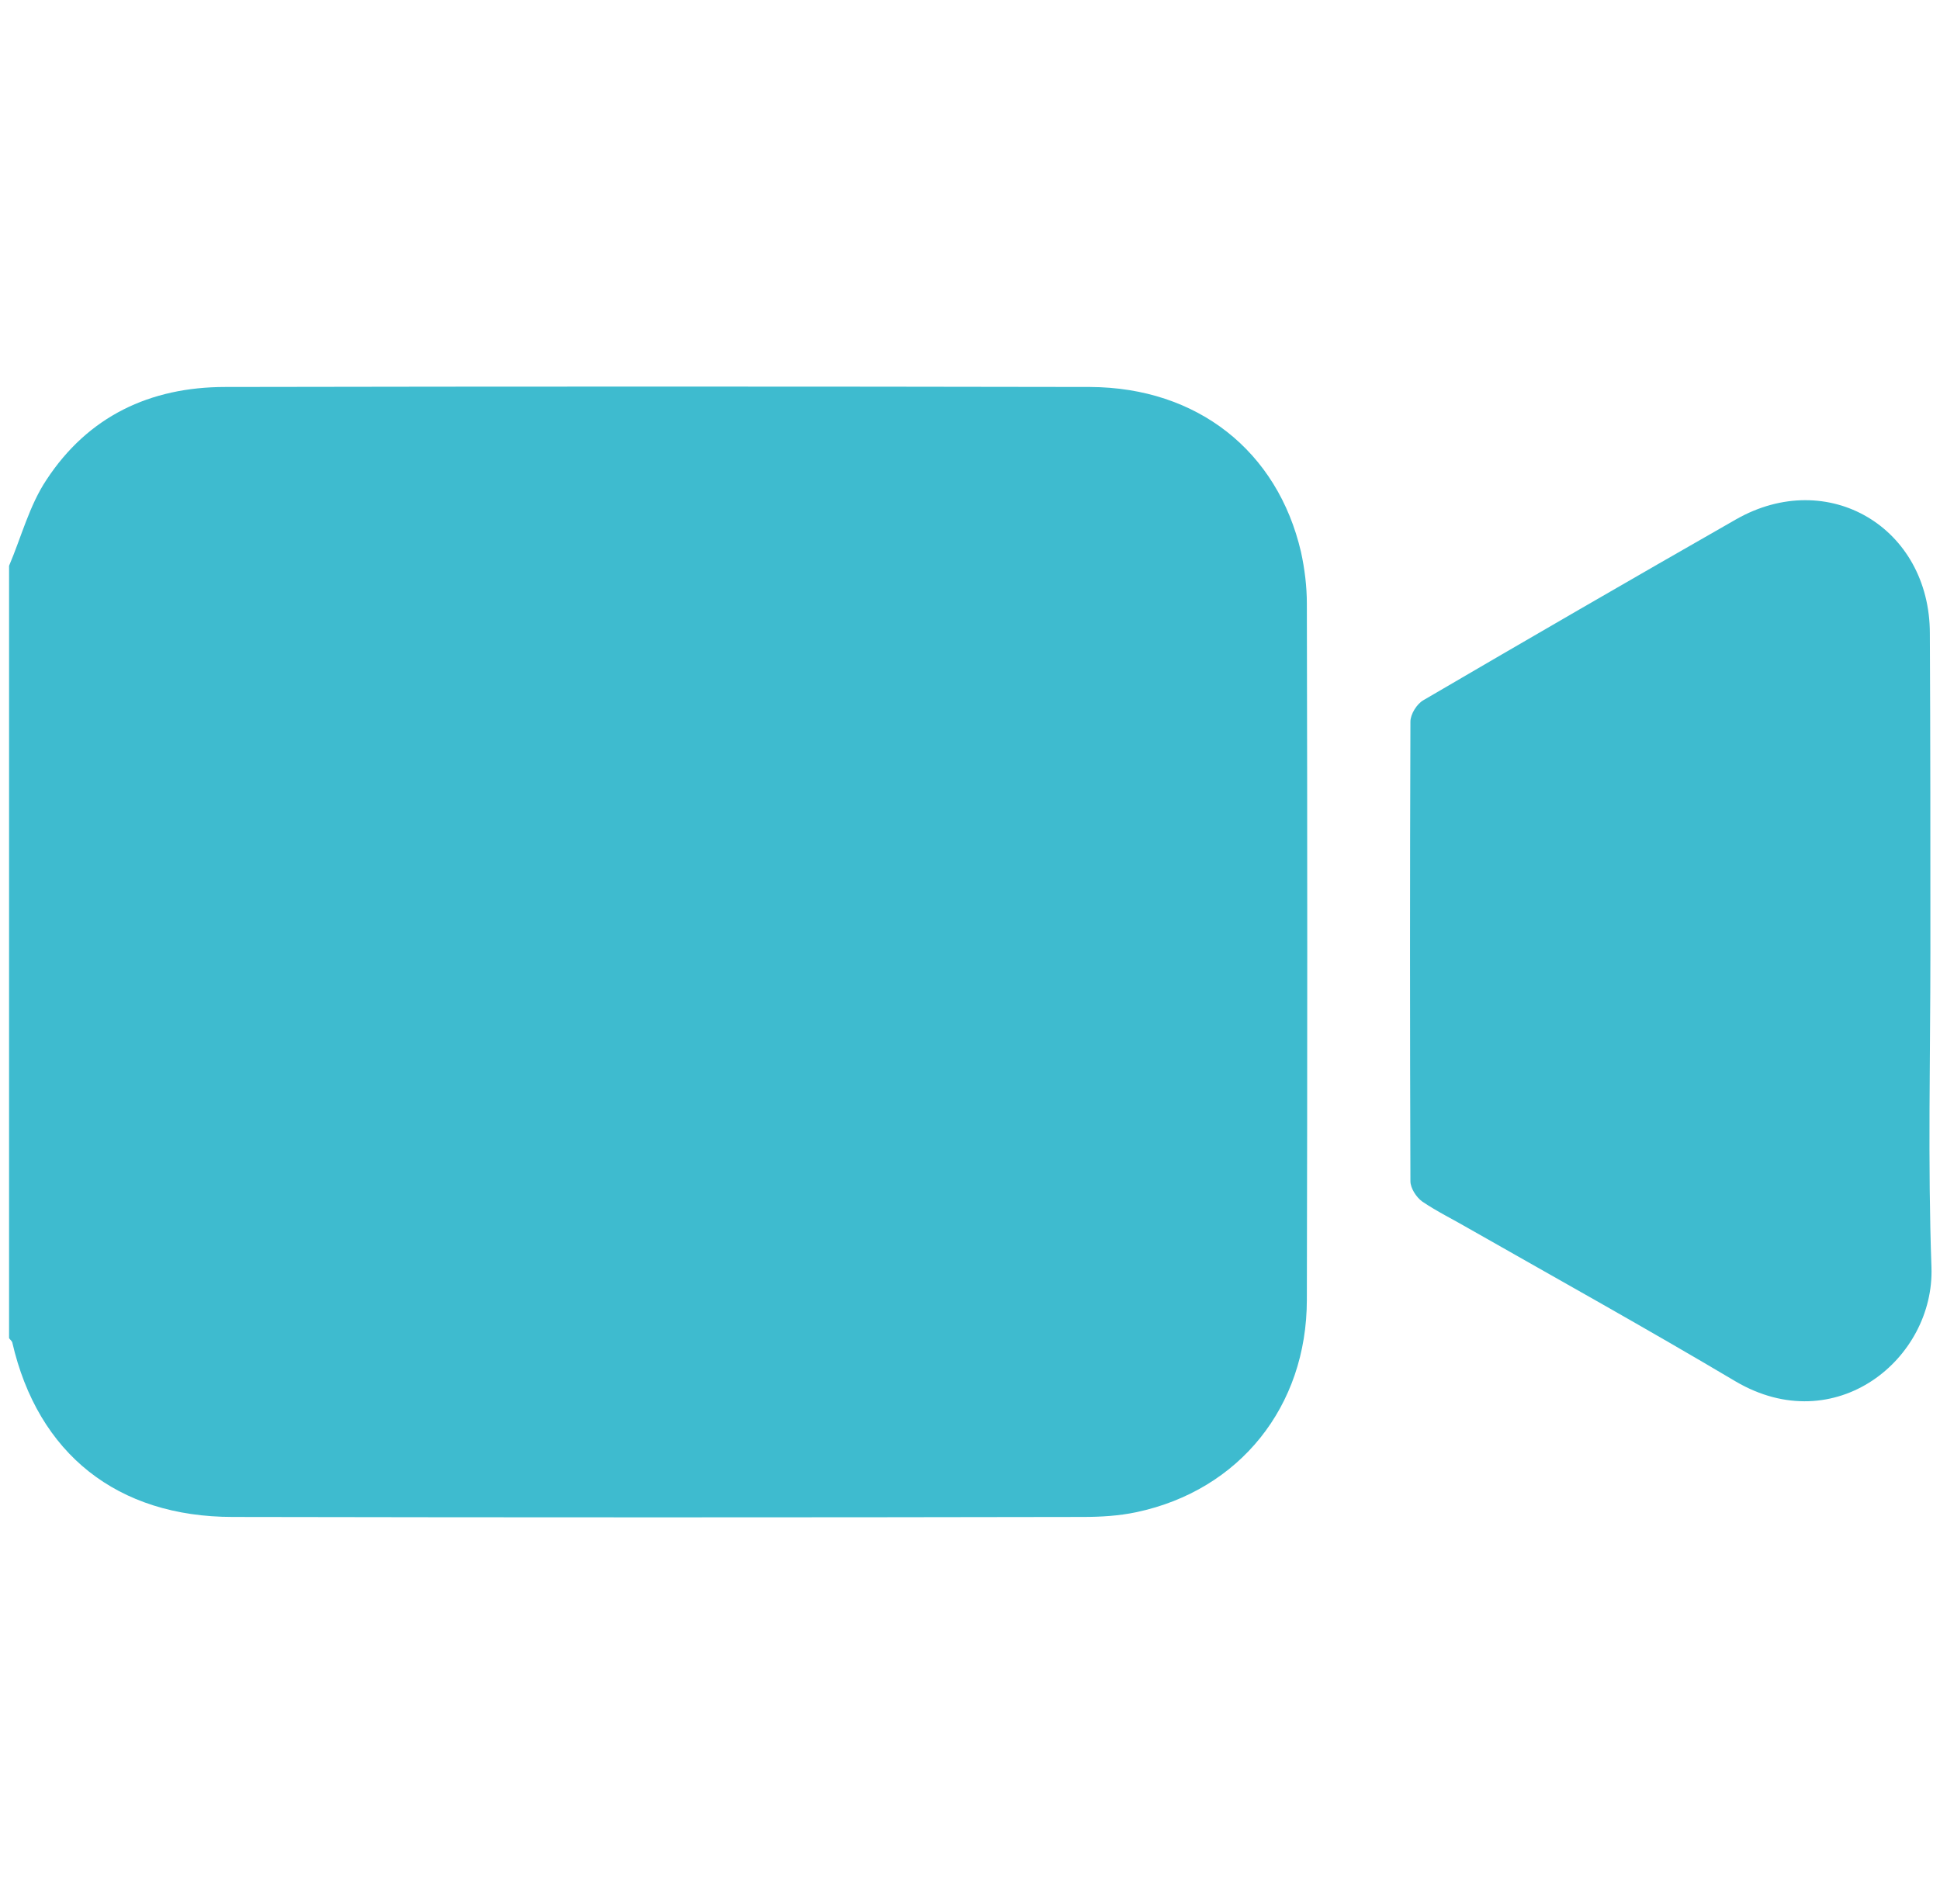
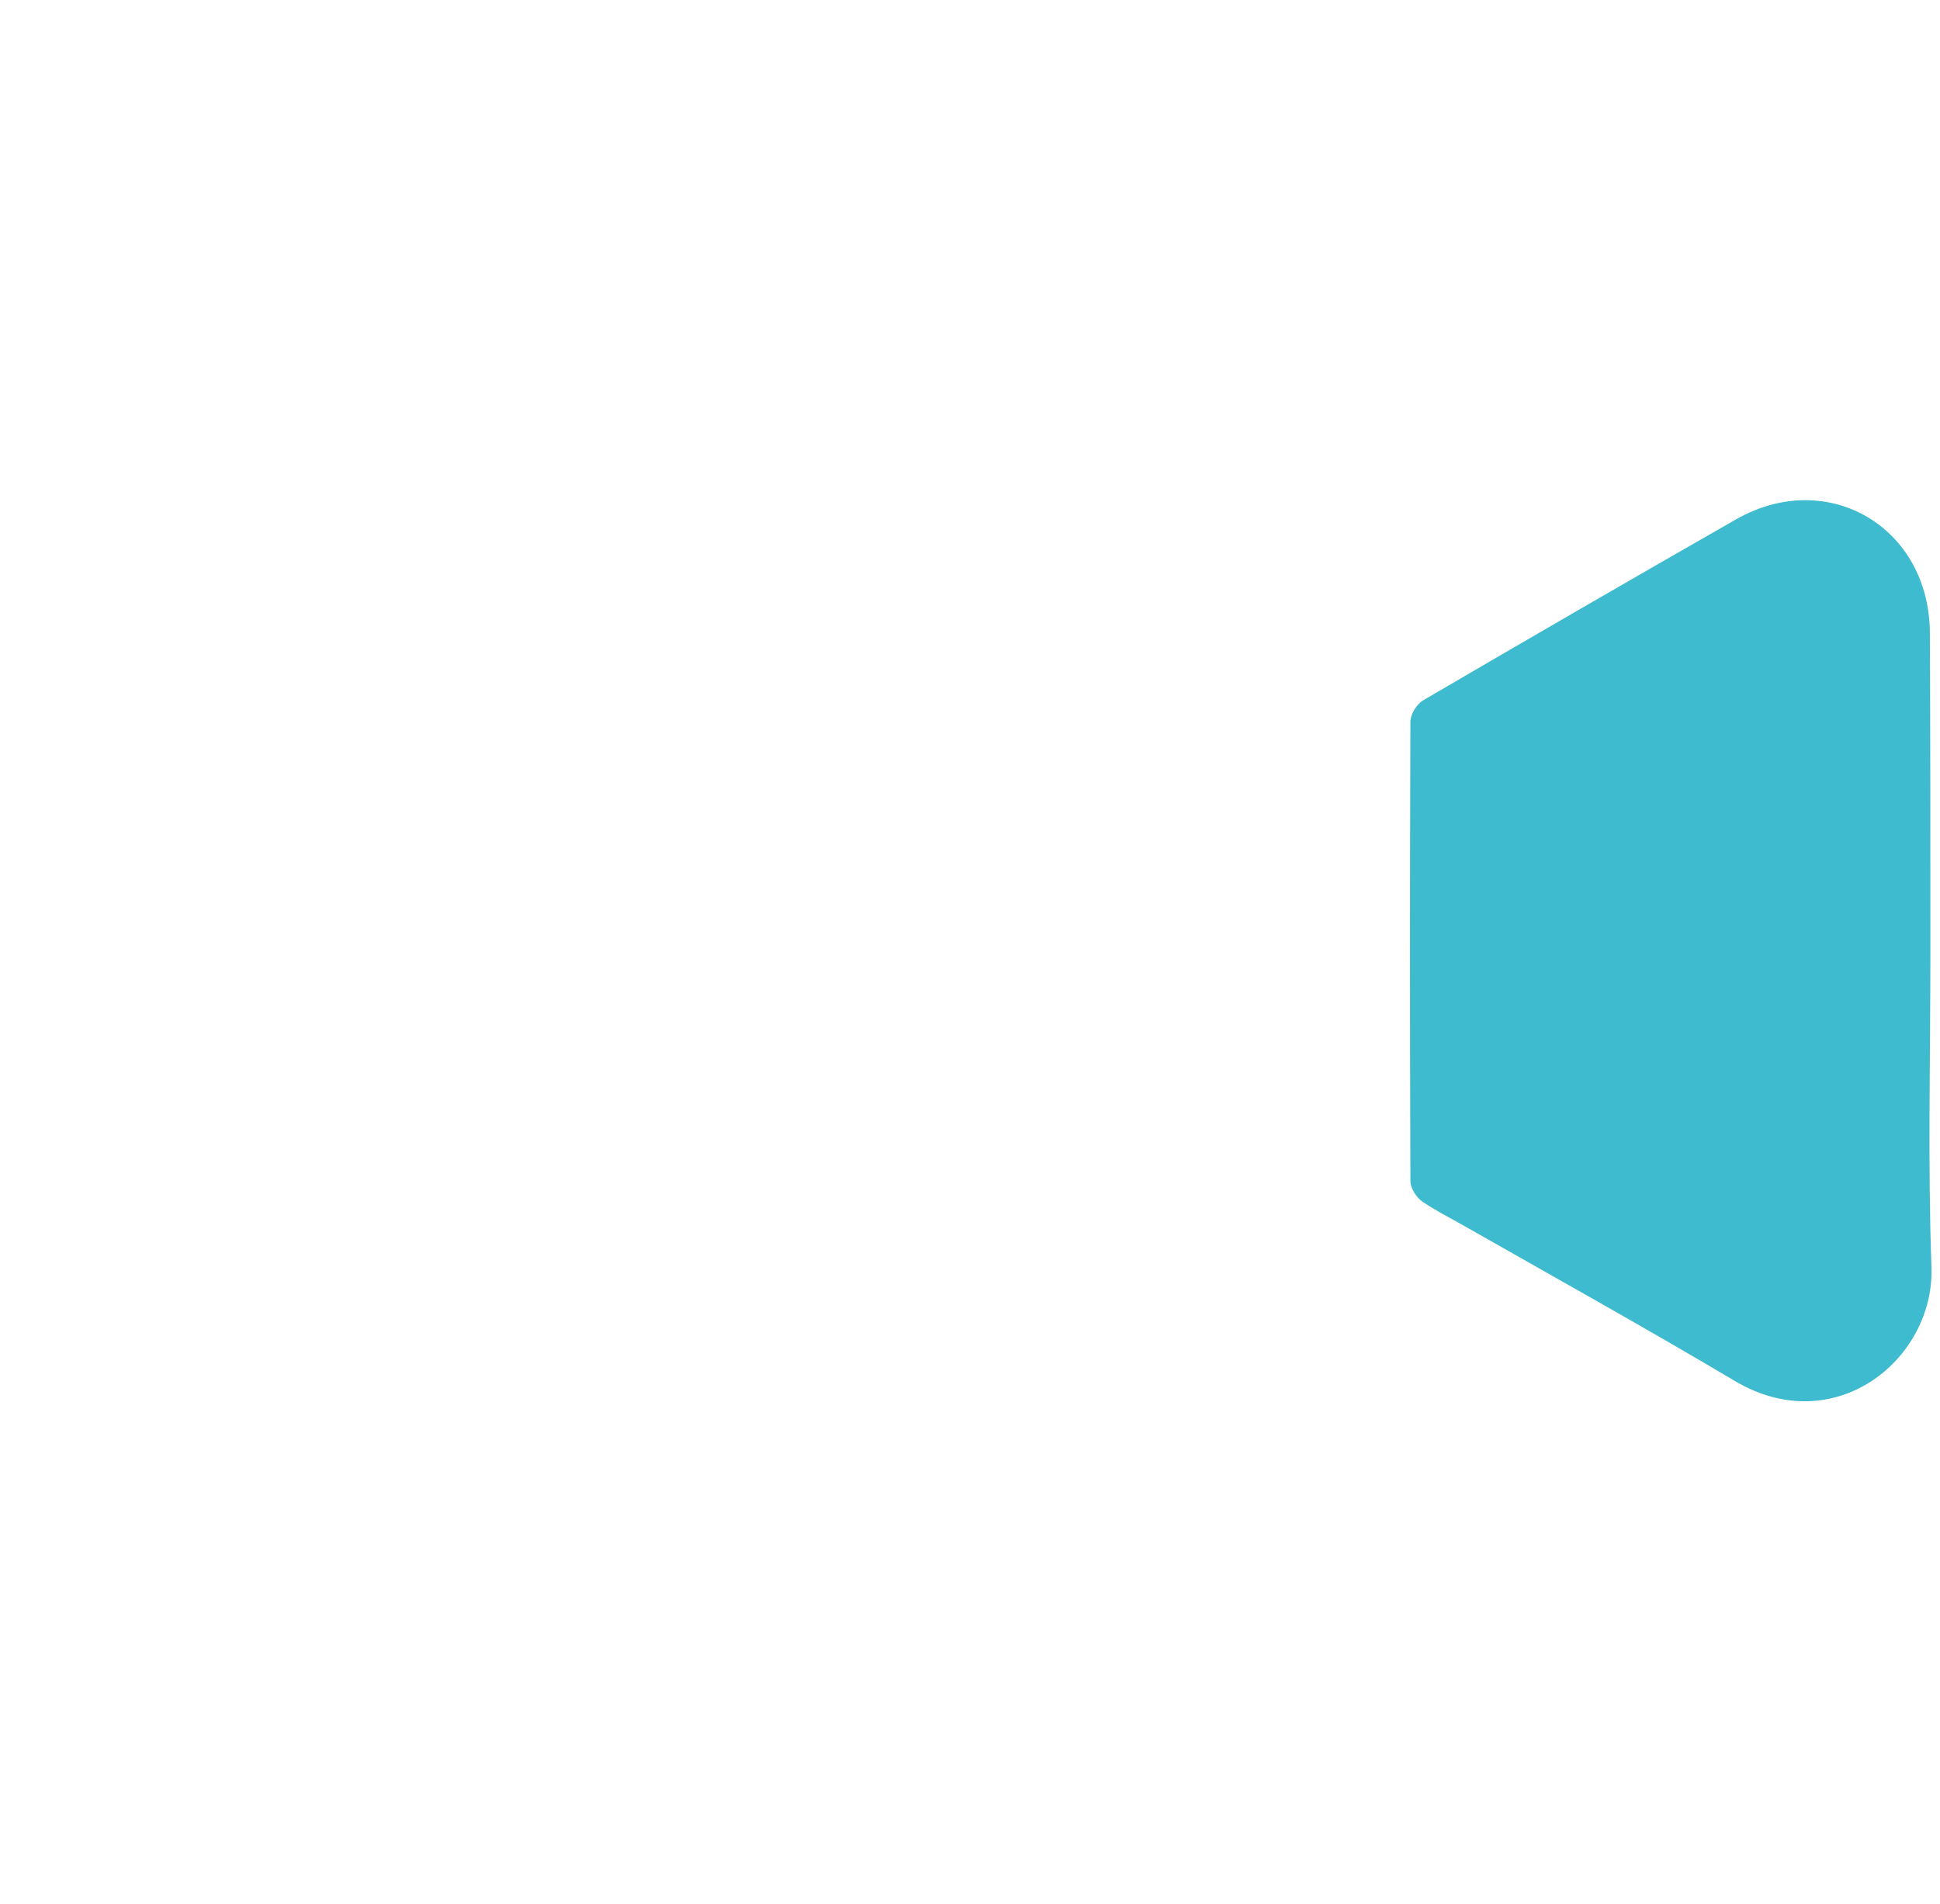
<svg xmlns="http://www.w3.org/2000/svg" version="1.2" id="Layer_1" x="0px" y="0px" viewBox="0 0 363.4 356.7" xml:space="preserve">
  <g>
-     <path fill="#3EBBCF" d="M1.7,106c2.3-5.4,3.8-11.3,7-16.1C16.5,78,28.1,72.5,42.2,72.5c54-0.1,108-0.1,162,0 c20.1,0.1,35.1,12,39.5,30.9c0.7,3.2,1.1,6.5,1.1,9.7c0.1,43.5,0.1,86.9,0,130.4c0,20-12.6,35.7-31.9,39.8 c-3.3,0.7-6.7,0.9-10.1,0.9c-53.1,0.1-106.1,0.1-159.2,0c-21.6,0-36.5-11.8-41.3-32.7c-0.1-0.3-0.4-0.5-0.6-0.8 C1.7,202.5,1.7,154.2,1.7,106z" />
    <path fill="#3EBBCF" d="M361.6,178.4c0,19.7-0.5,39.4,0.2,59c0.6,17.2-18,32.4-36.7,21.4c-16.5-9.8-33.2-19.1-49.9-28.6 c-2.9-1.7-6-3.2-8.8-5.1c-1.1-0.8-2.2-2.5-2.2-3.8c-0.1-28.7-0.1-57.4,0-86.1c0-1.4,1.2-3.3,2.4-4c19.5-11.4,39-22.7,58.6-33.9 c17.2-9.8,36.3,1.5,36.3,21.4C361.6,138.5,361.6,158.5,361.6,178.4z" />
  </g>
</svg>